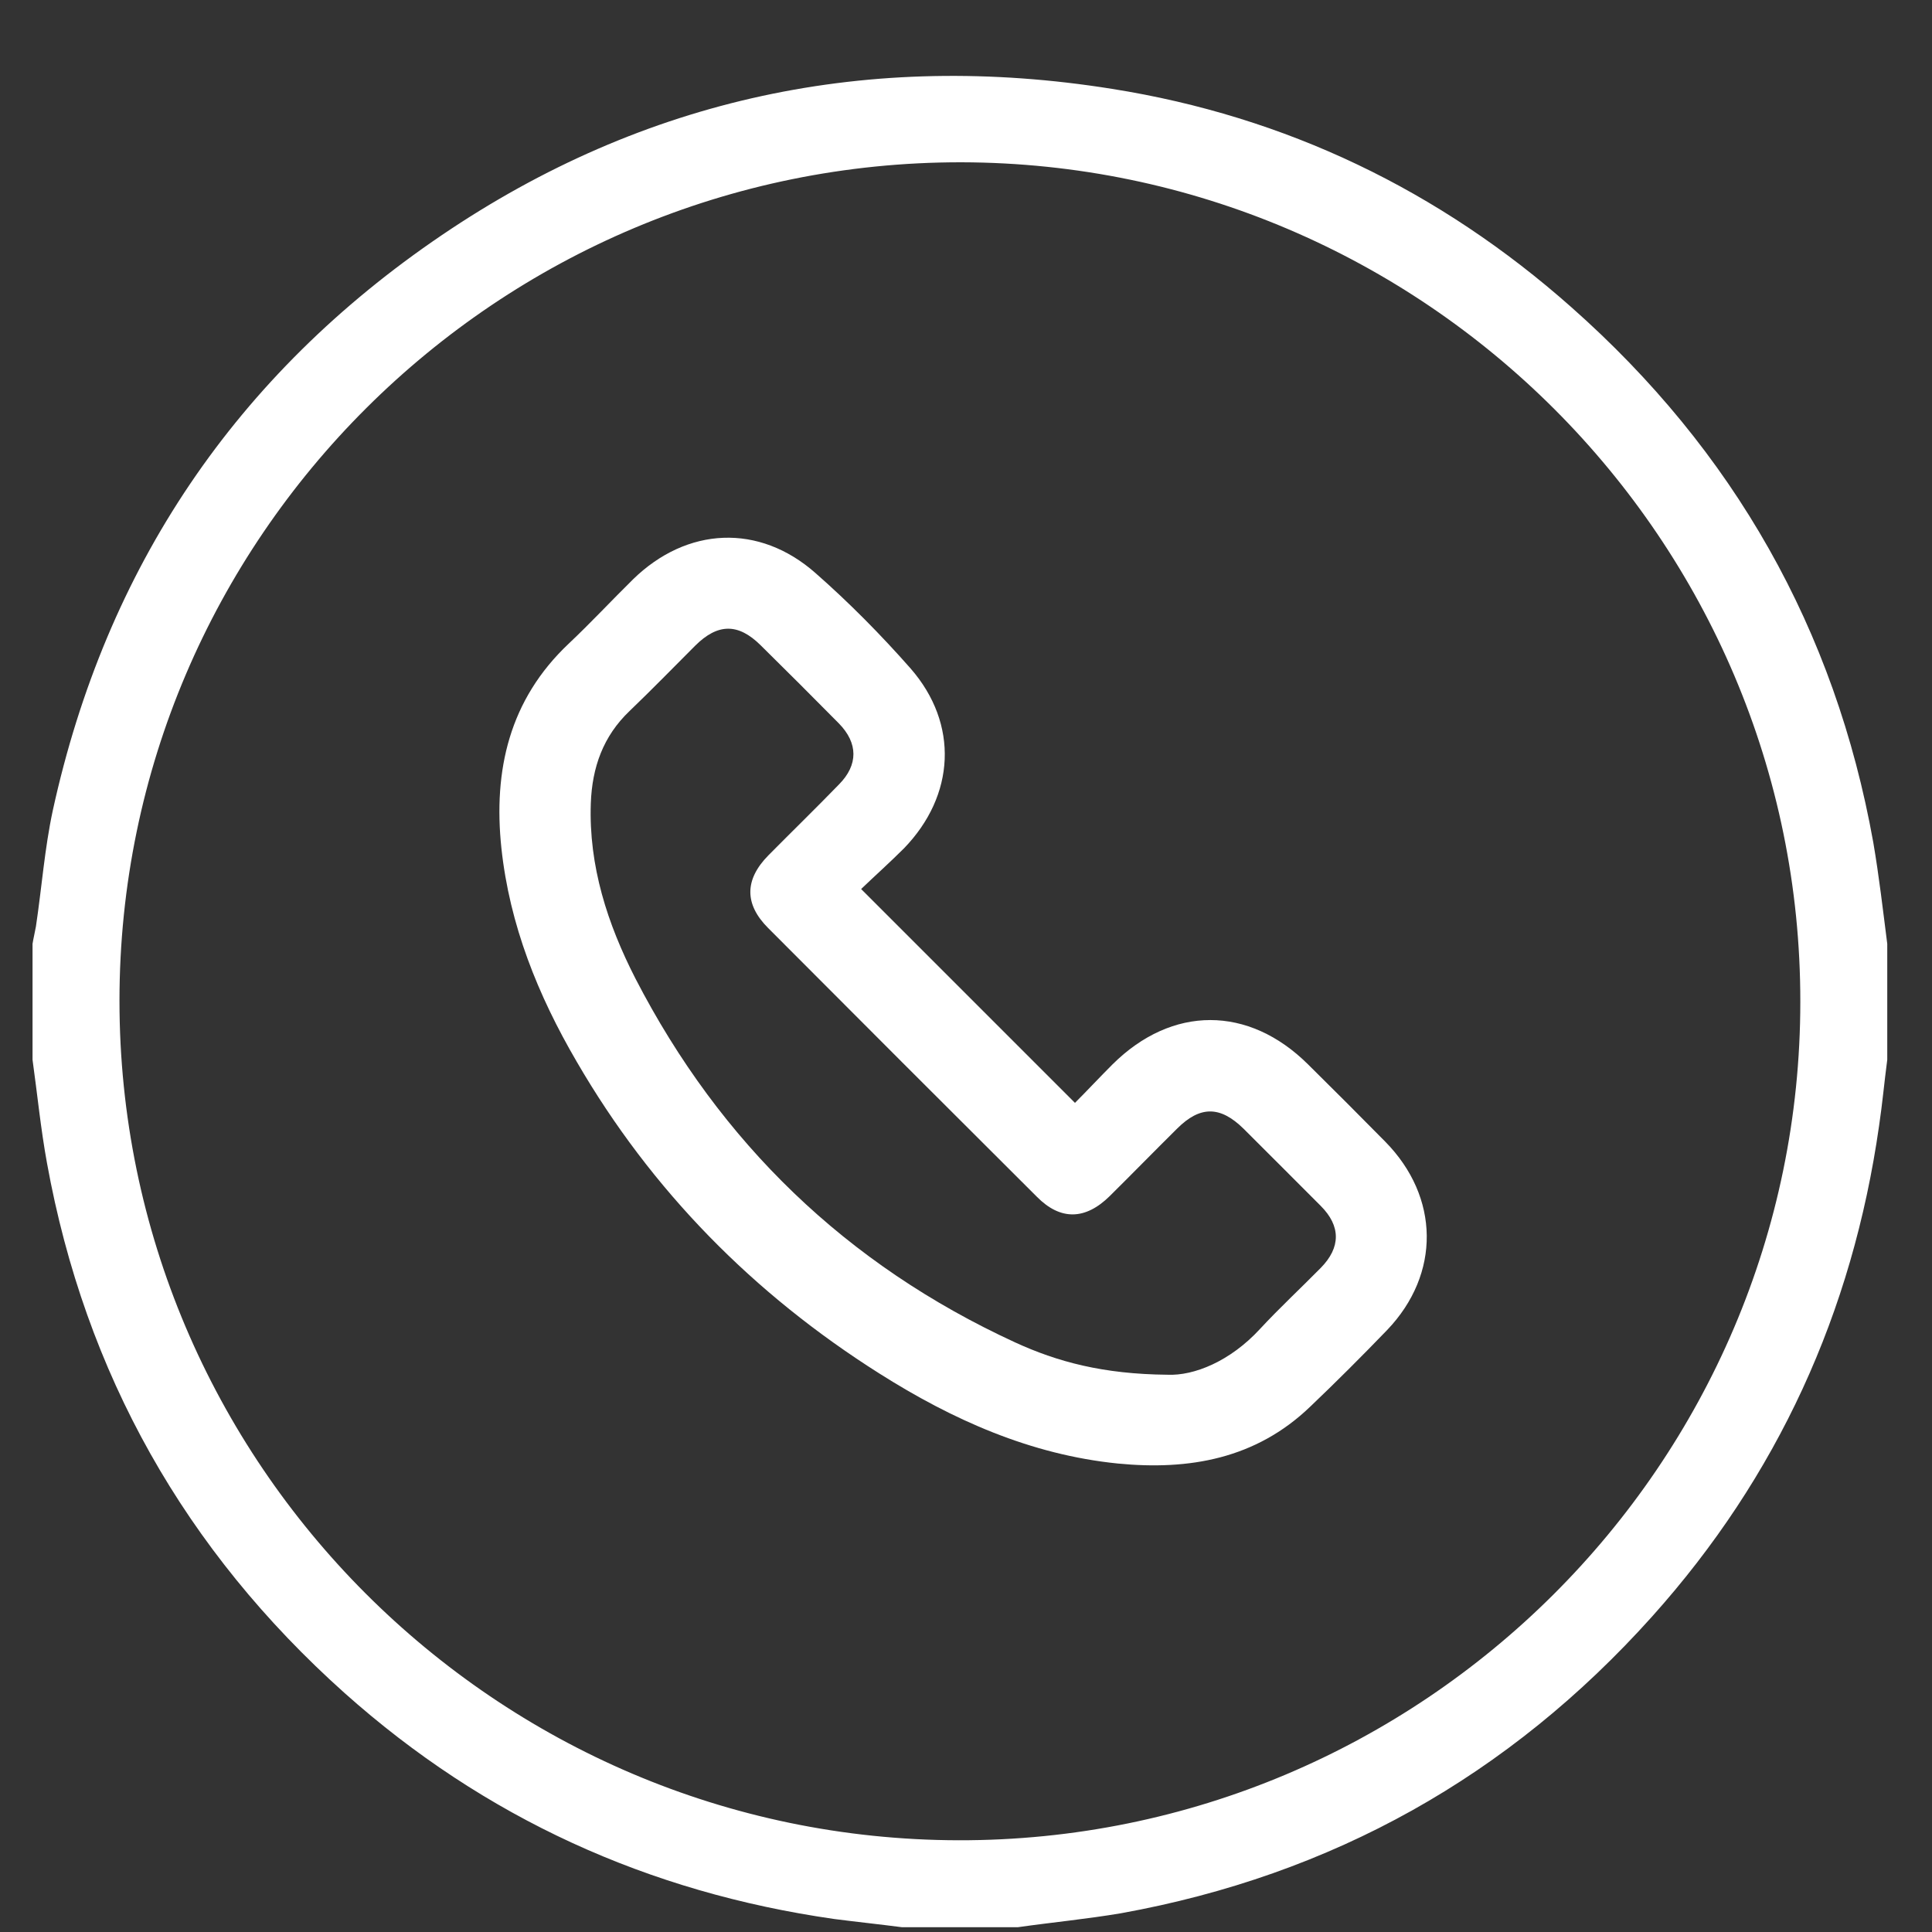
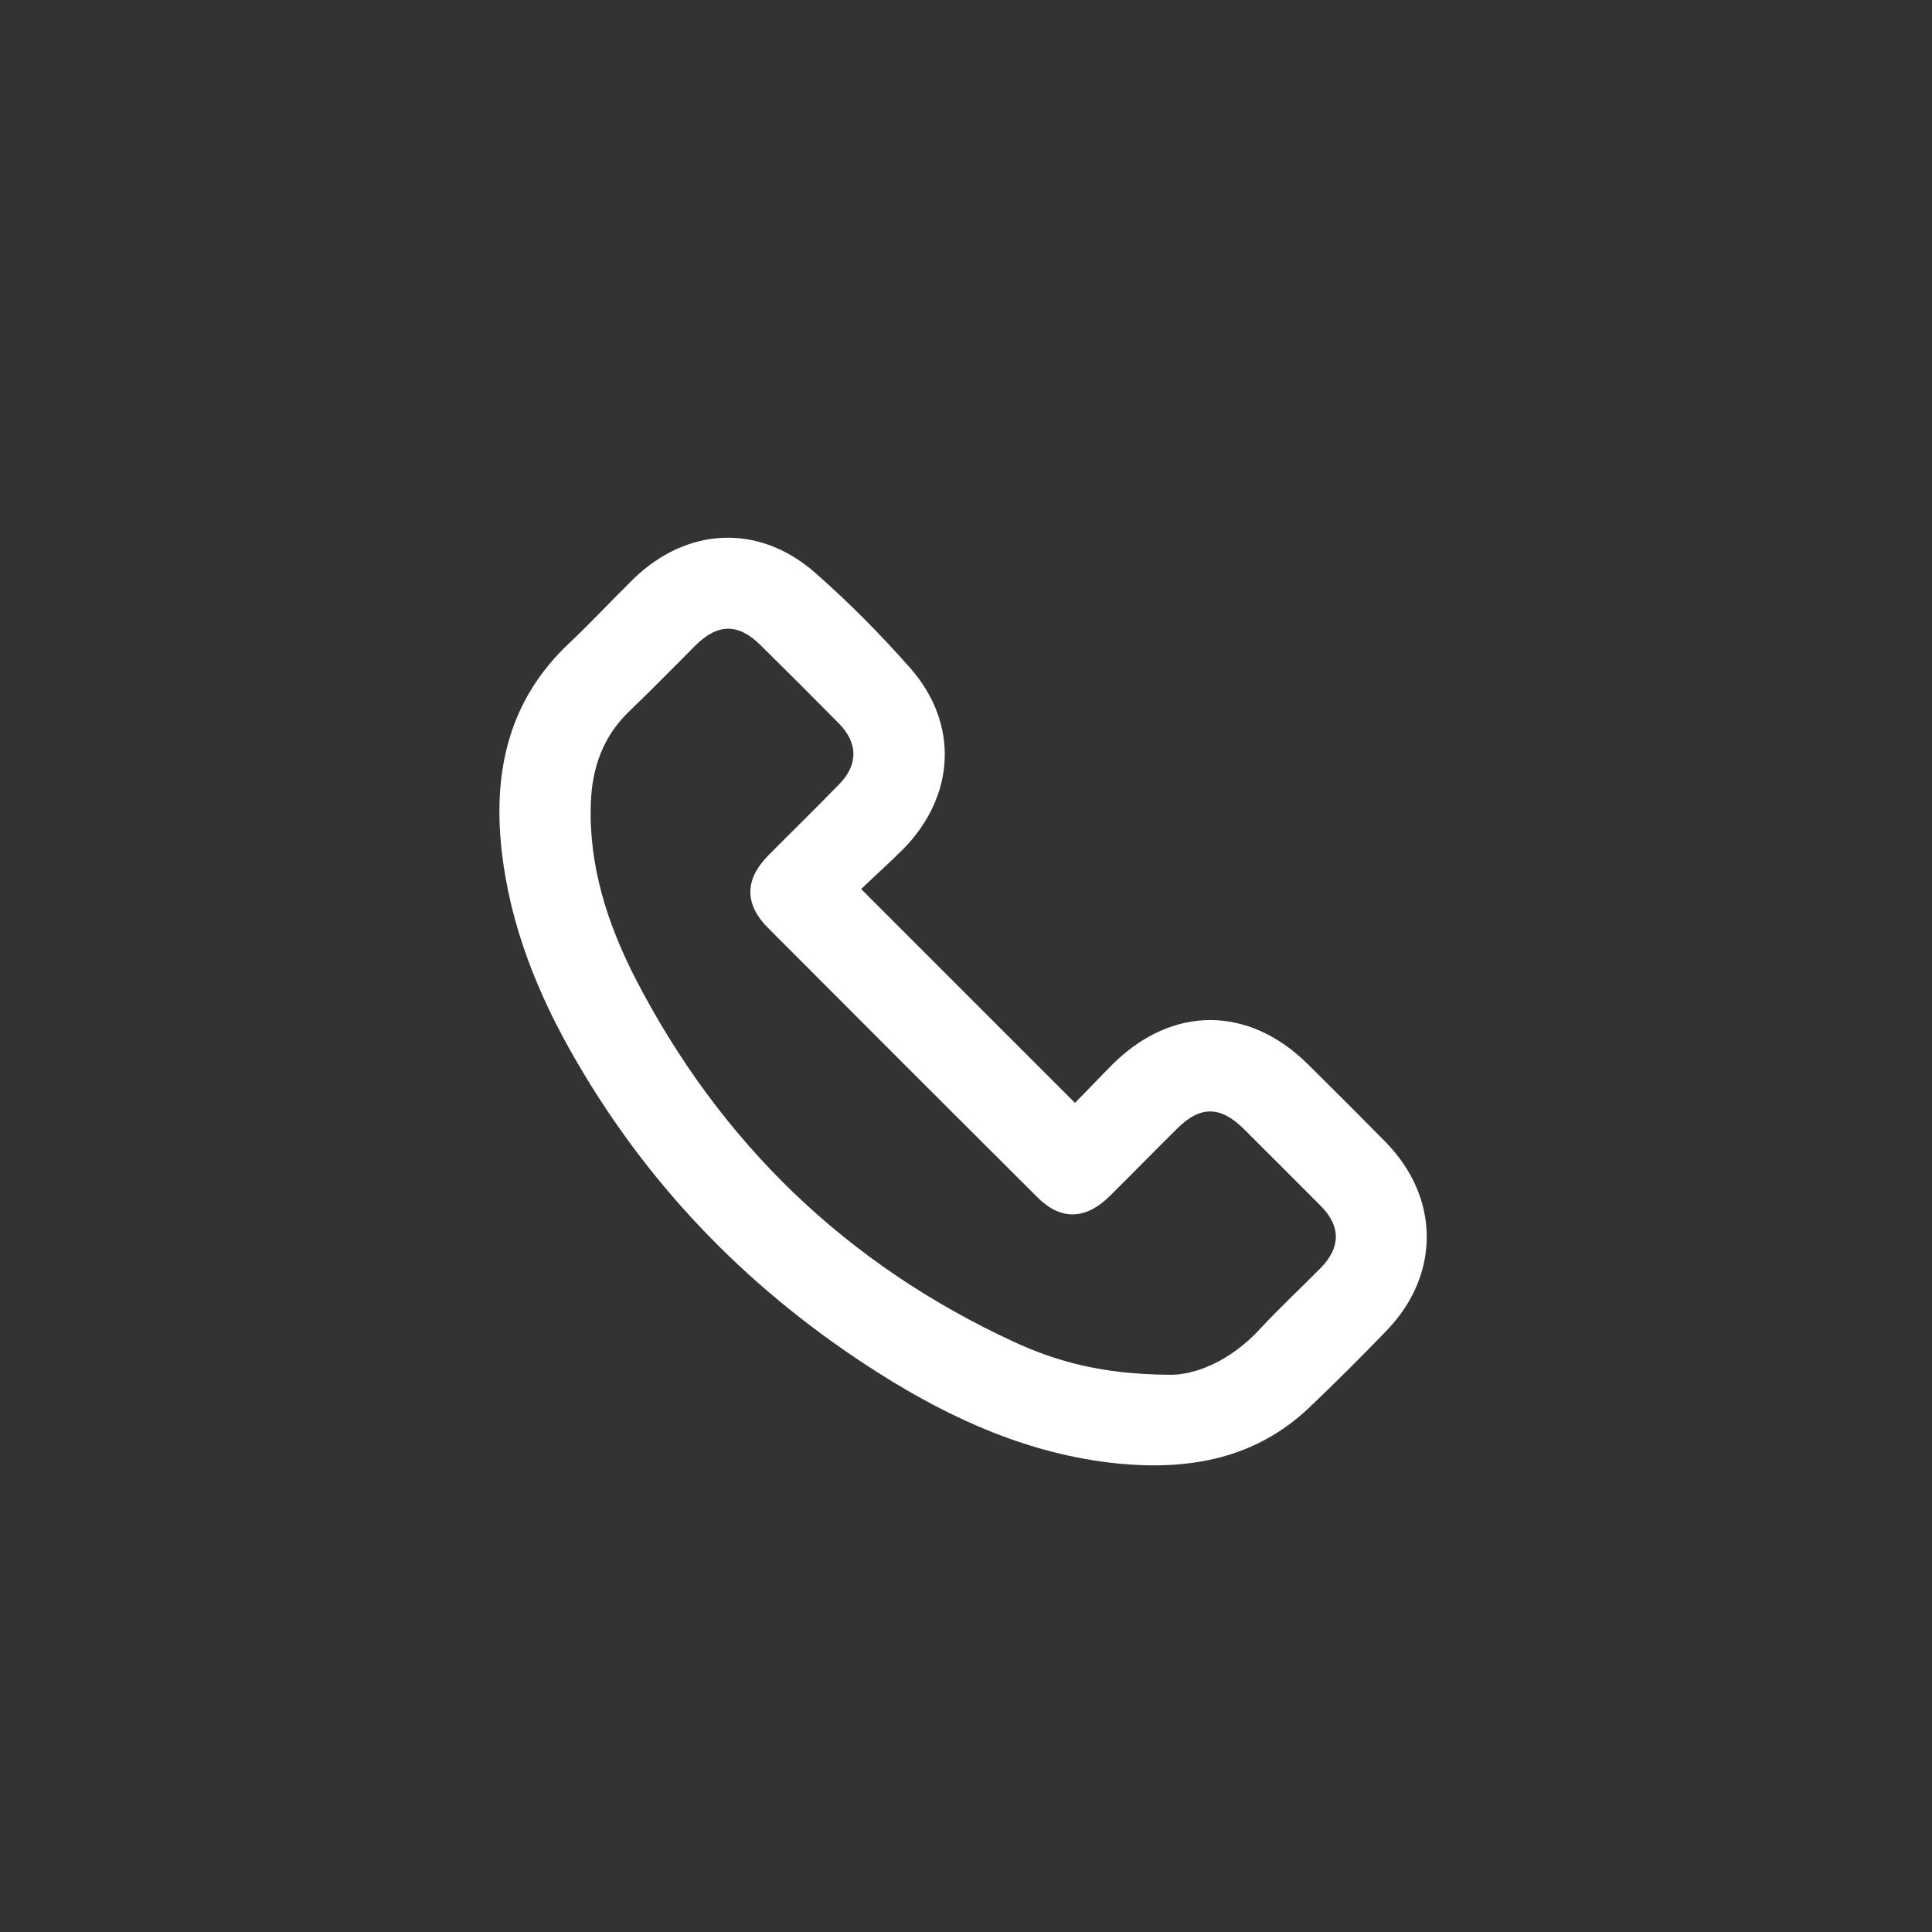
<svg xmlns="http://www.w3.org/2000/svg" width="25" height="25" viewBox="0 0 25 25" fill="none">
  <rect x="0" y="0" width="25" height="25" fill="#333333" stroke="none" />
-   <path d="M13.171 24.938C12.671 24.938 12.171 24.938 11.671 24.938C11.377 24.9 11.083 24.869 10.796 24.832C8.39 24.488 6.271 23.525 4.458 21.907C2.396 20.063 1.102 17.775 0.608 15.05C0.527 14.607 0.483 14.157 0.421 13.713C0.421 13.213 0.421 12.713 0.421 12.213C0.433 12.138 0.452 12.063 0.465 11.988C0.54 11.488 0.577 10.982 0.683 10.488C1.371 7.344 3.052 4.85 5.715 3.044C8.34 1.263 11.258 0.65 14.39 1.15C16.64 1.507 18.627 2.463 20.333 3.975C22.433 5.832 23.746 8.144 24.24 10.9C24.315 11.338 24.365 11.775 24.421 12.213C24.421 12.713 24.421 13.213 24.421 13.713C24.383 14 24.358 14.282 24.315 14.569C23.971 16.982 23.002 19.107 21.377 20.919C19.527 22.982 17.24 24.263 14.508 24.757C14.065 24.832 13.615 24.875 13.171 24.938ZM1.546 12.95C1.546 18.925 6.415 23.8 12.402 23.813C18.396 23.825 23.296 18.95 23.296 12.963C23.302 6.988 18.427 2.113 12.44 2.1C6.44 2.094 1.546 6.963 1.546 12.95Z" fill="white" />
  <path d="M11.143 11.504C12.072 12.433 12.981 13.342 13.91 14.271C14.065 14.116 14.228 13.941 14.395 13.774C15.166 13.008 16.156 13.008 16.927 13.774C17.261 14.104 17.595 14.438 17.925 14.773C18.631 15.49 18.643 16.485 17.95 17.21C17.624 17.548 17.289 17.883 16.951 18.205C16.25 18.877 15.39 19.028 14.465 18.938C13.336 18.824 12.325 18.372 11.379 17.773C9.753 16.745 8.432 15.409 7.462 13.737C6.96 12.877 6.594 11.968 6.488 10.974C6.382 9.967 6.59 9.054 7.36 8.328C7.645 8.059 7.91 7.774 8.191 7.497C8.889 6.816 9.822 6.771 10.552 7.415C10.988 7.798 11.399 8.214 11.783 8.65C12.41 9.368 12.361 10.293 11.697 10.978C11.514 11.161 11.318 11.336 11.143 11.504ZM15.105 17.789C15.451 17.805 15.92 17.614 16.303 17.198C16.556 16.925 16.829 16.672 17.09 16.407C17.351 16.142 17.351 15.865 17.09 15.604C16.759 15.27 16.425 14.94 16.091 14.605C15.789 14.308 15.528 14.308 15.231 14.605C14.938 14.895 14.652 15.188 14.359 15.478C14.045 15.787 13.723 15.796 13.417 15.486C12.255 14.328 11.098 13.171 9.94 12.009C9.63 11.699 9.634 11.381 9.944 11.067C10.246 10.762 10.556 10.46 10.857 10.15C11.106 9.898 11.106 9.616 10.853 9.359C10.519 9.021 10.181 8.683 9.842 8.349C9.553 8.063 9.288 8.063 8.994 8.357C8.713 8.638 8.436 8.923 8.147 9.2C7.804 9.527 7.662 9.93 7.645 10.395C7.617 11.206 7.861 11.956 8.224 12.665C9.321 14.789 10.955 16.366 13.132 17.369C13.682 17.622 14.273 17.781 15.105 17.789Z" fill="white" />
</svg>